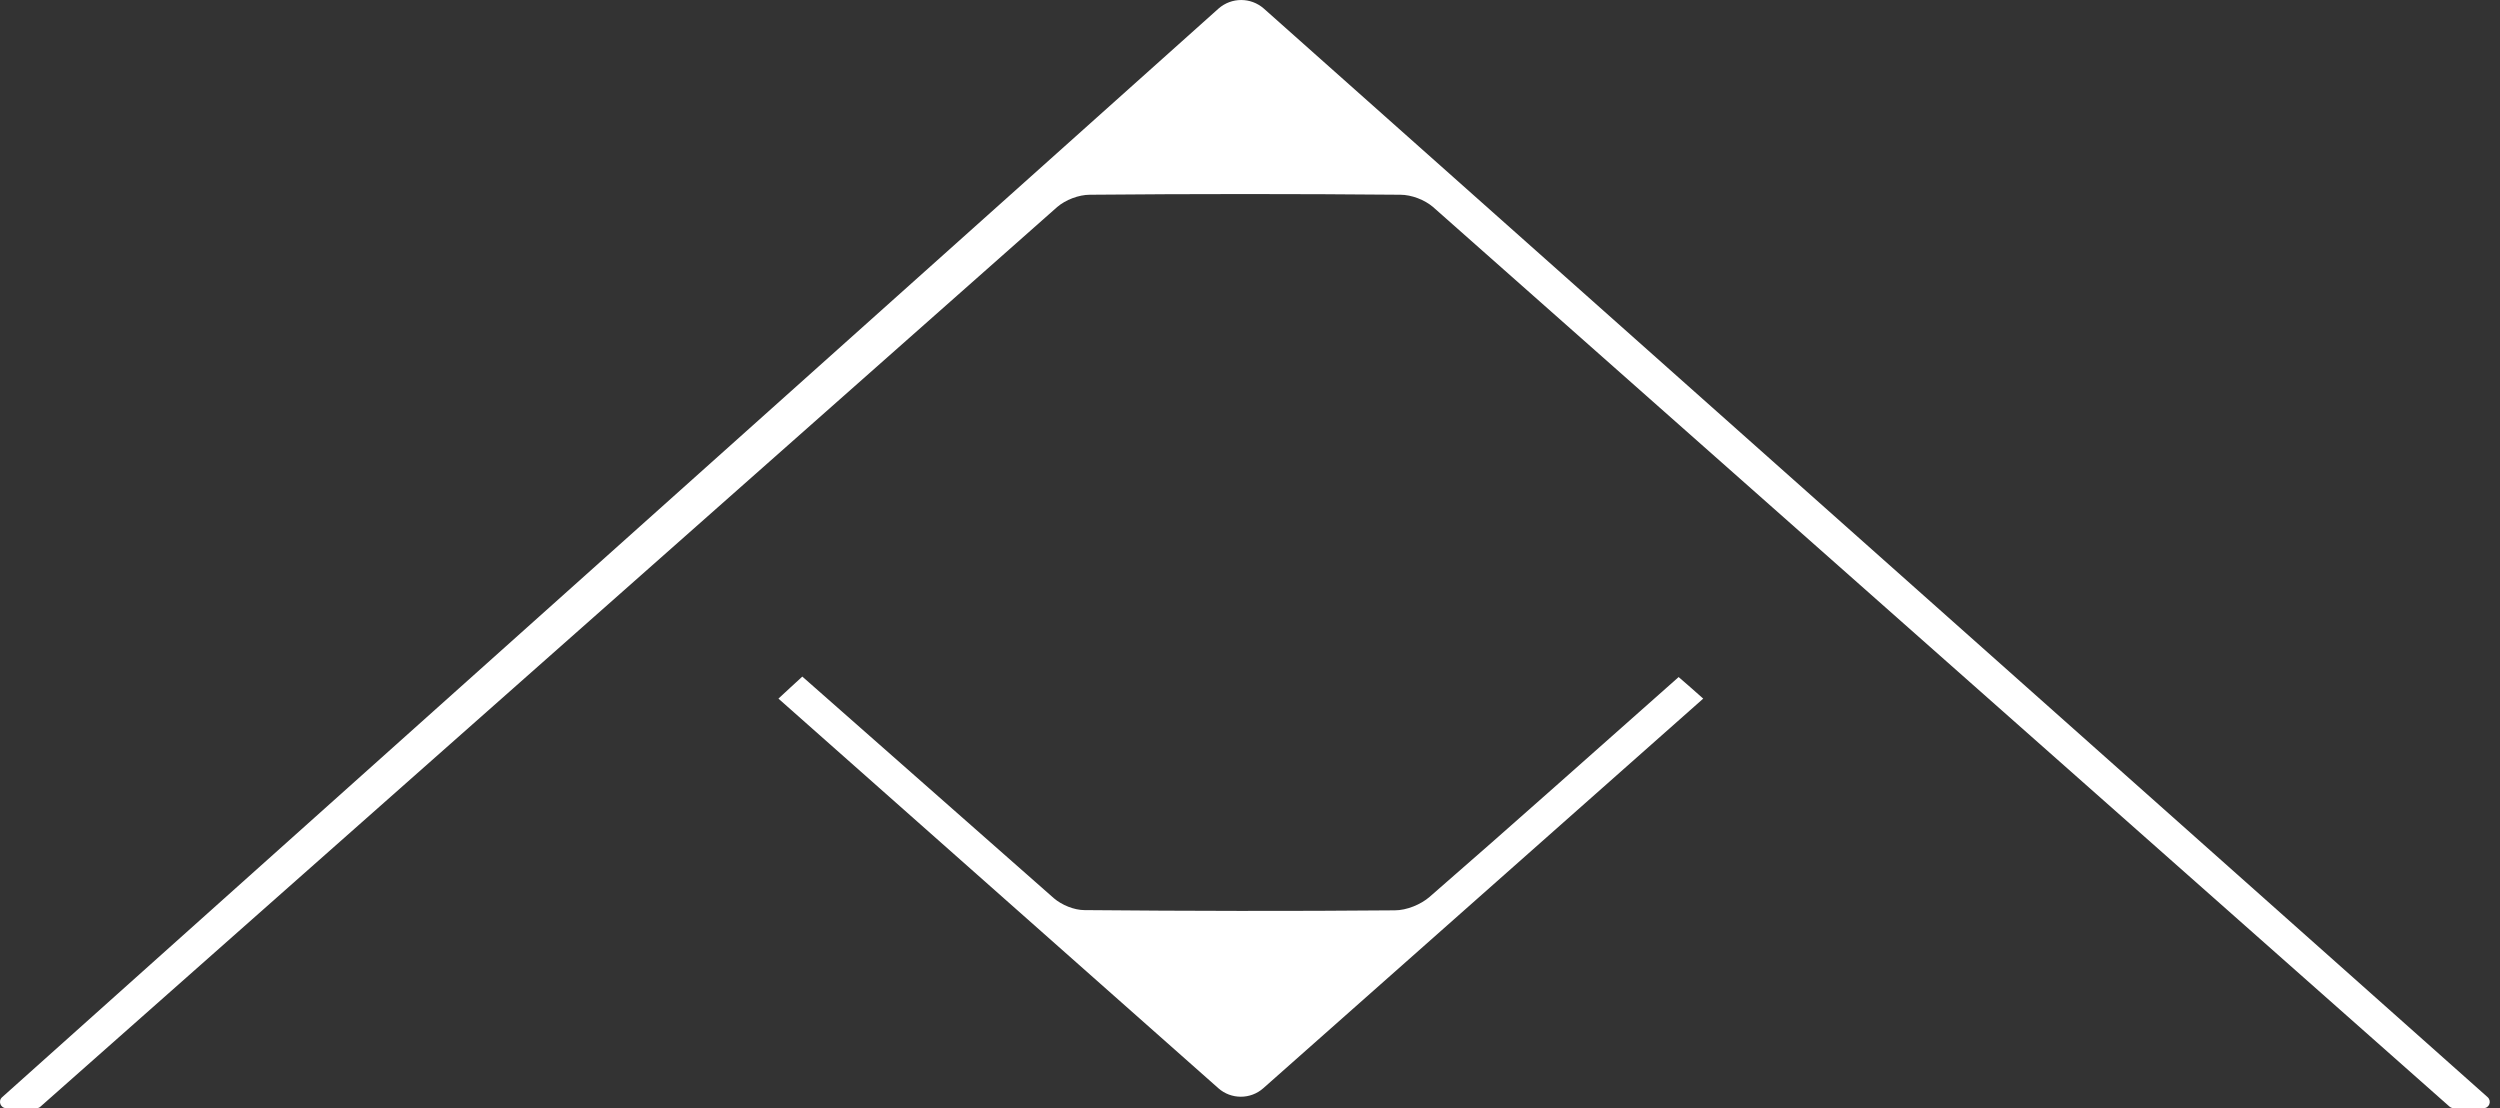
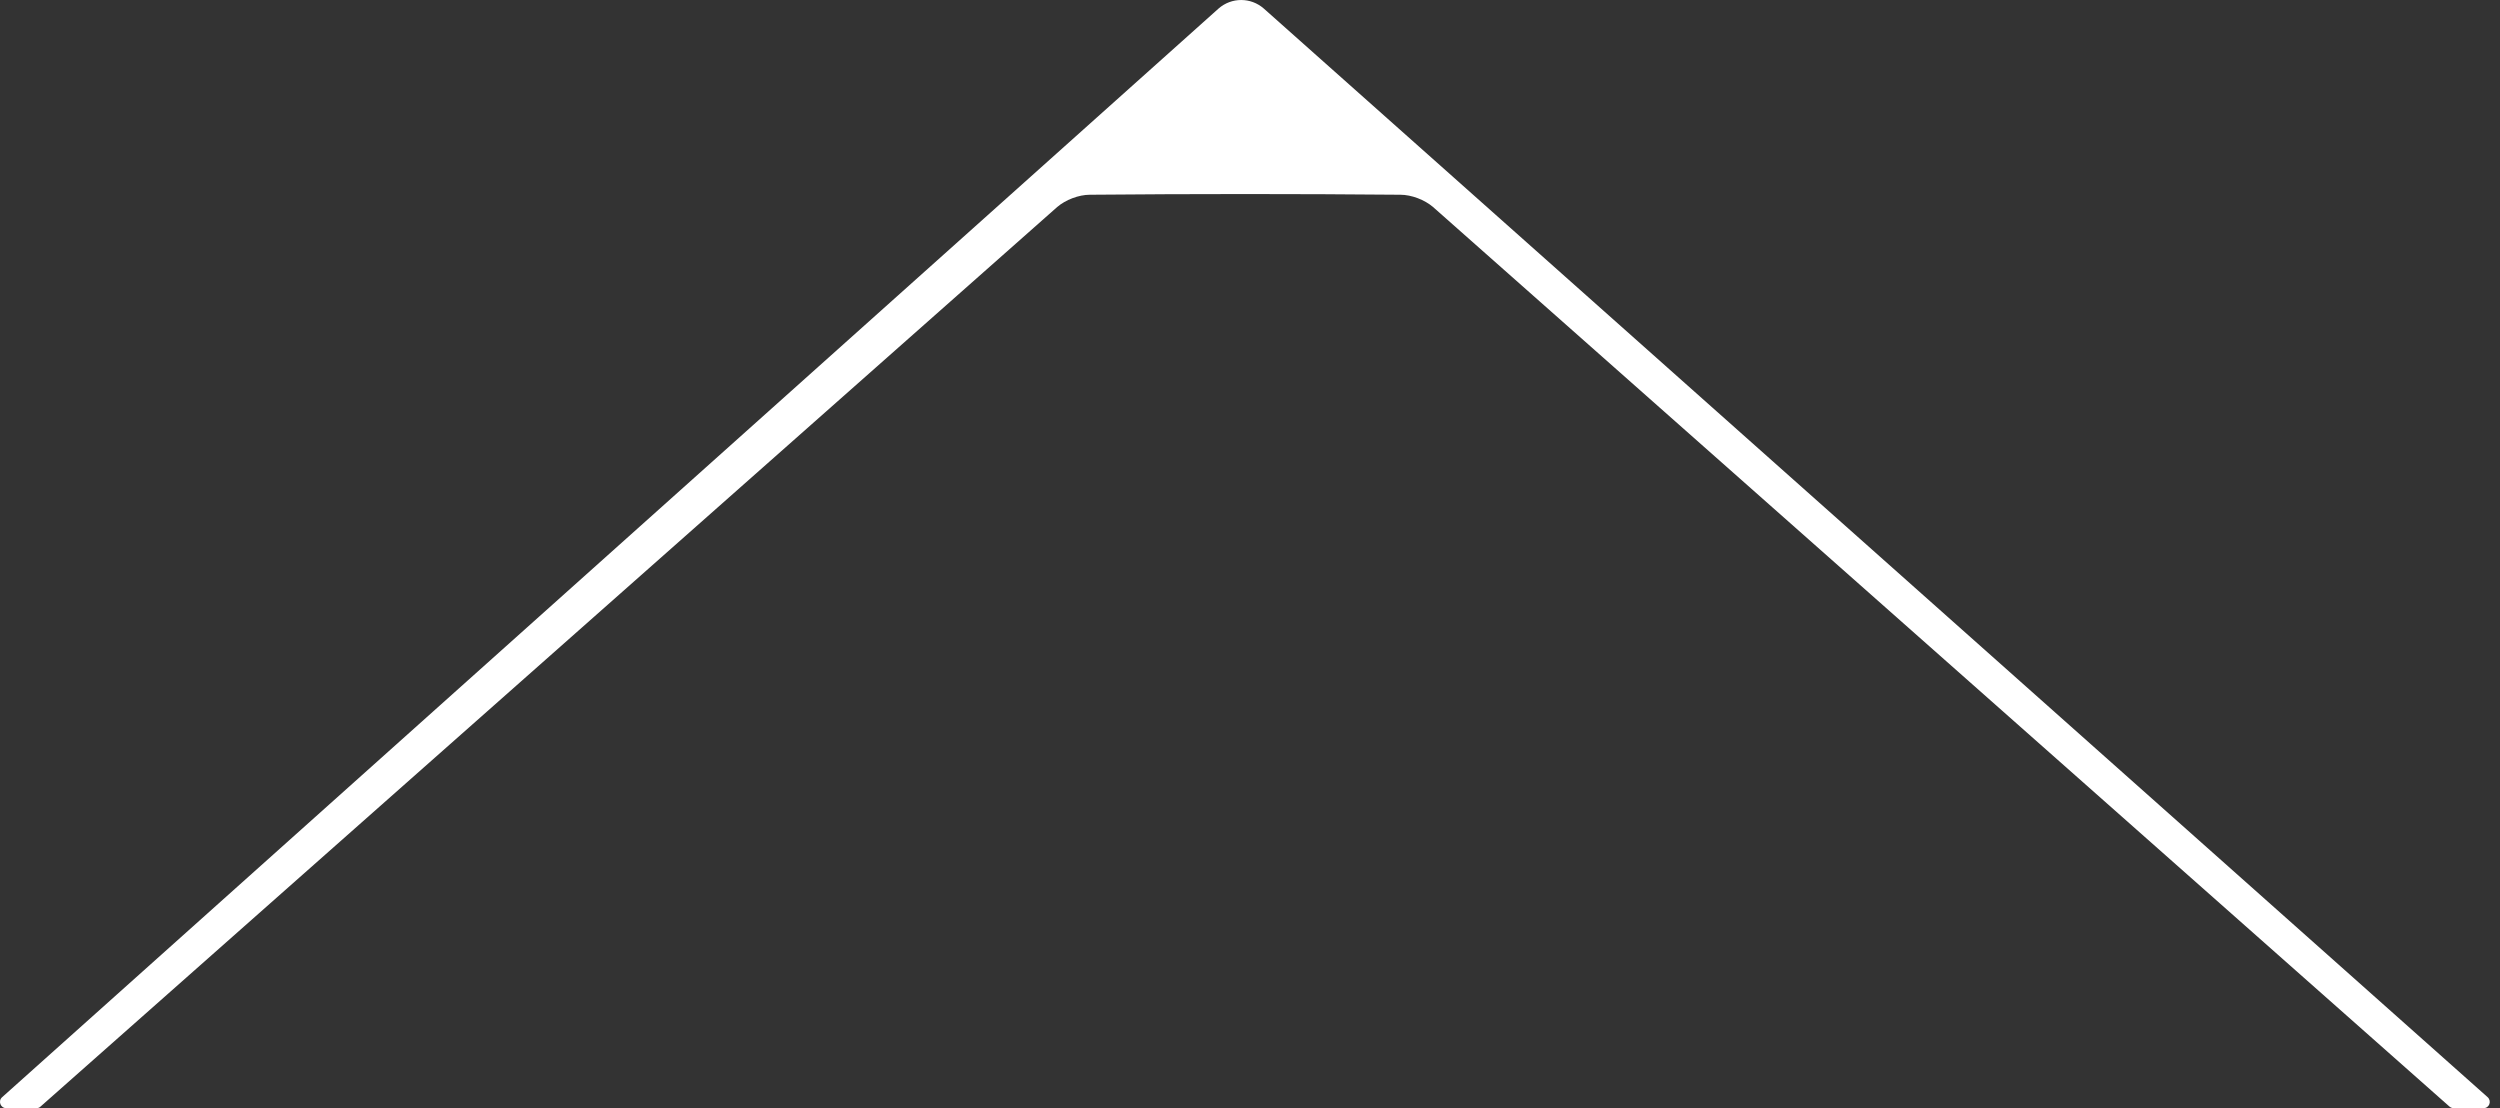
<svg xmlns="http://www.w3.org/2000/svg" id="Layer_1" data-name="Layer 1" viewBox="0 0 1078.09 477.88">
  <rect x="0" y="0" width="1078.09" height="477.88" fill="#333333" stroke="none" />
  <defs>
    <style>      .cls-1 {        fill: #fff;      }    </style>
  </defs>
  <path class="cls-1" d="m1056.99,477.87h14c2.5,0,3.6-3,1.8-4.7L544.99,3.68c-5.6-4.9-13.9-4.9-19.5,0L.89,473.18c-1.8,1.6-.7,4.7,1.8,4.7h13c.7,0,1.3-.2,1.8-.7L455.89,89.28c3.6-3.1,9.3-5.3,14.1-5.3,44.6-.4,89.2-.4,133.9,0,4.8,0,10.5,2.2,14.1,5.3l438.3,387.9c.5.4,1.1.7,1.8.7h20" />
-   <path class="cls-1" d="m345.99,291.77c-3.8,3.5-6.9,6.3-10.3,9.5l189.7,168c5.5,4.9,13.9,4.9,19.4,0,63.6-56.3,126.3-111.9,189.7-168-3.7-3.3-7-6.2-10.6-9.3-36.3,32.1-71.6,63.7-107.4,94.8-3.8,3.3-9.9,5.8-15,5.8-44.6.4-89.2.3-133.8-.1-4.5,0-9.8-2.2-13.2-5.1l-108.5-95.6Z" />
</svg>